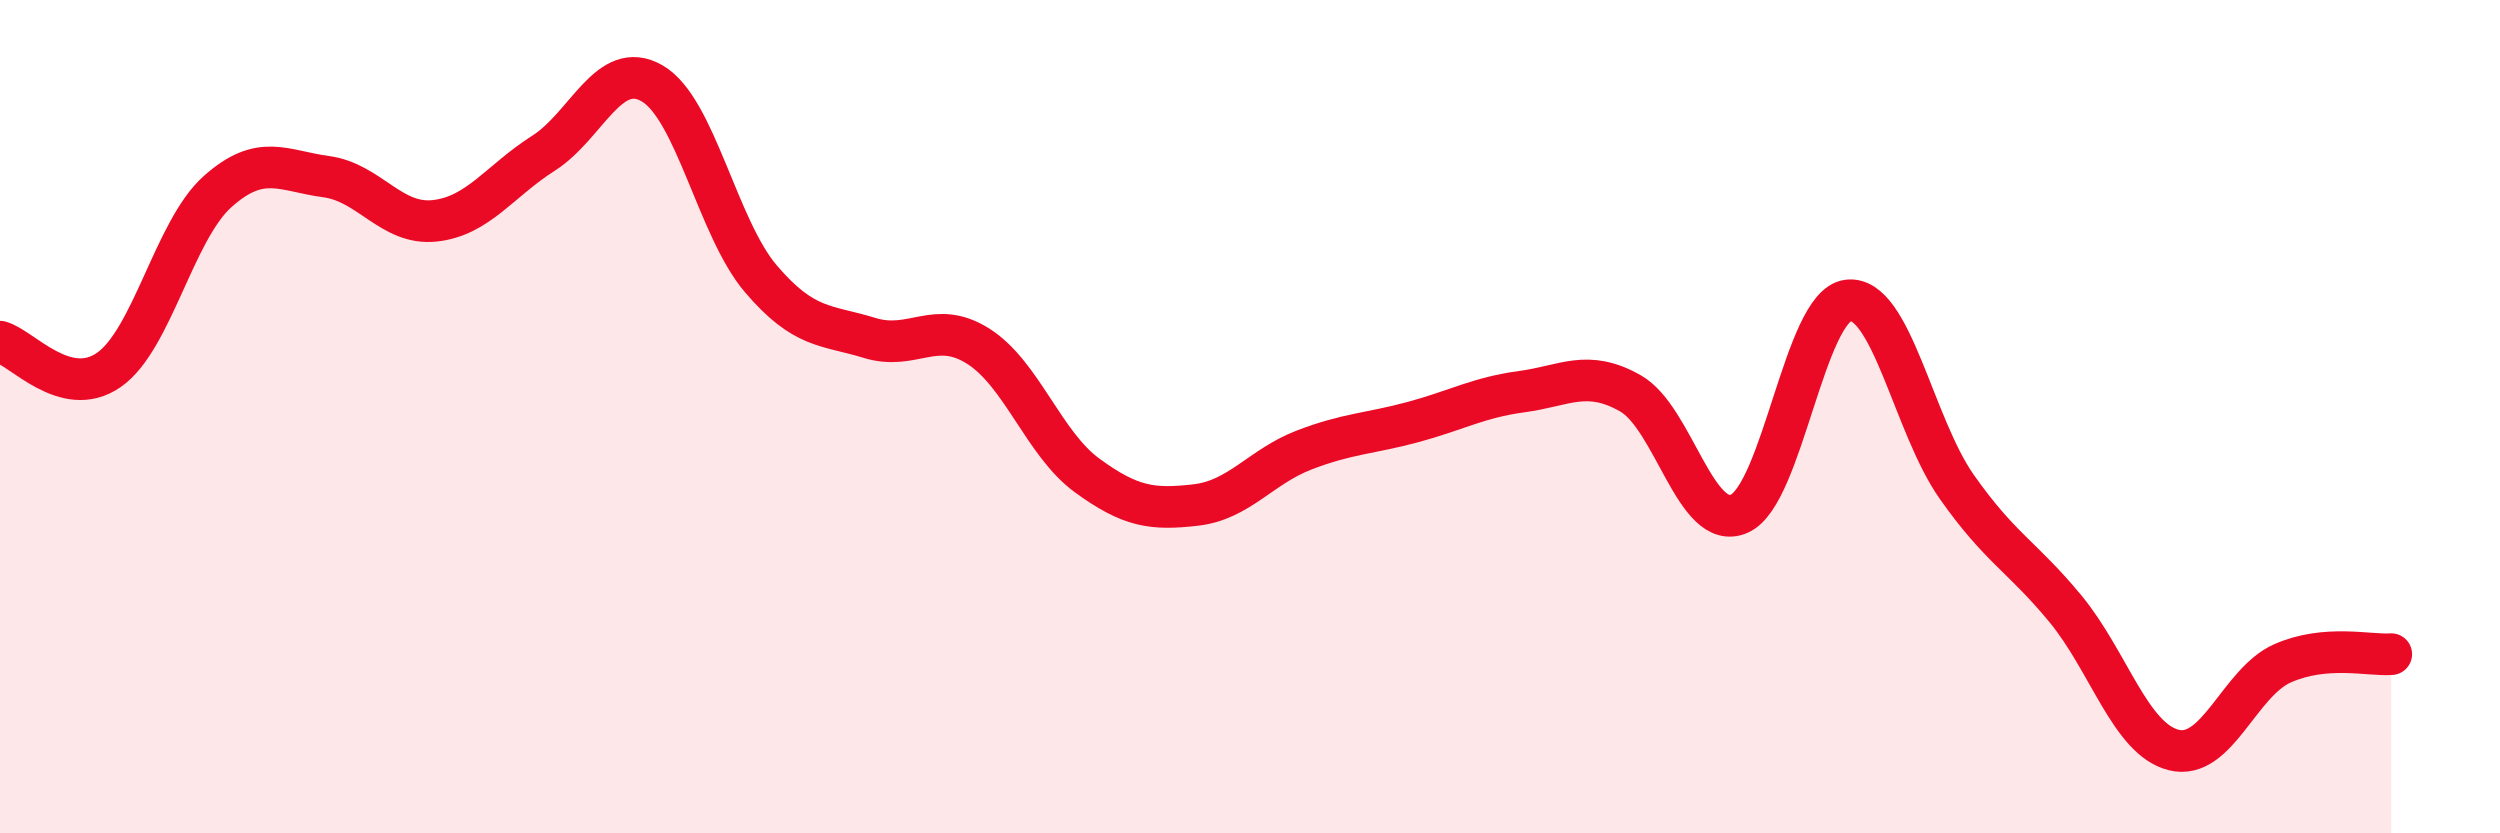
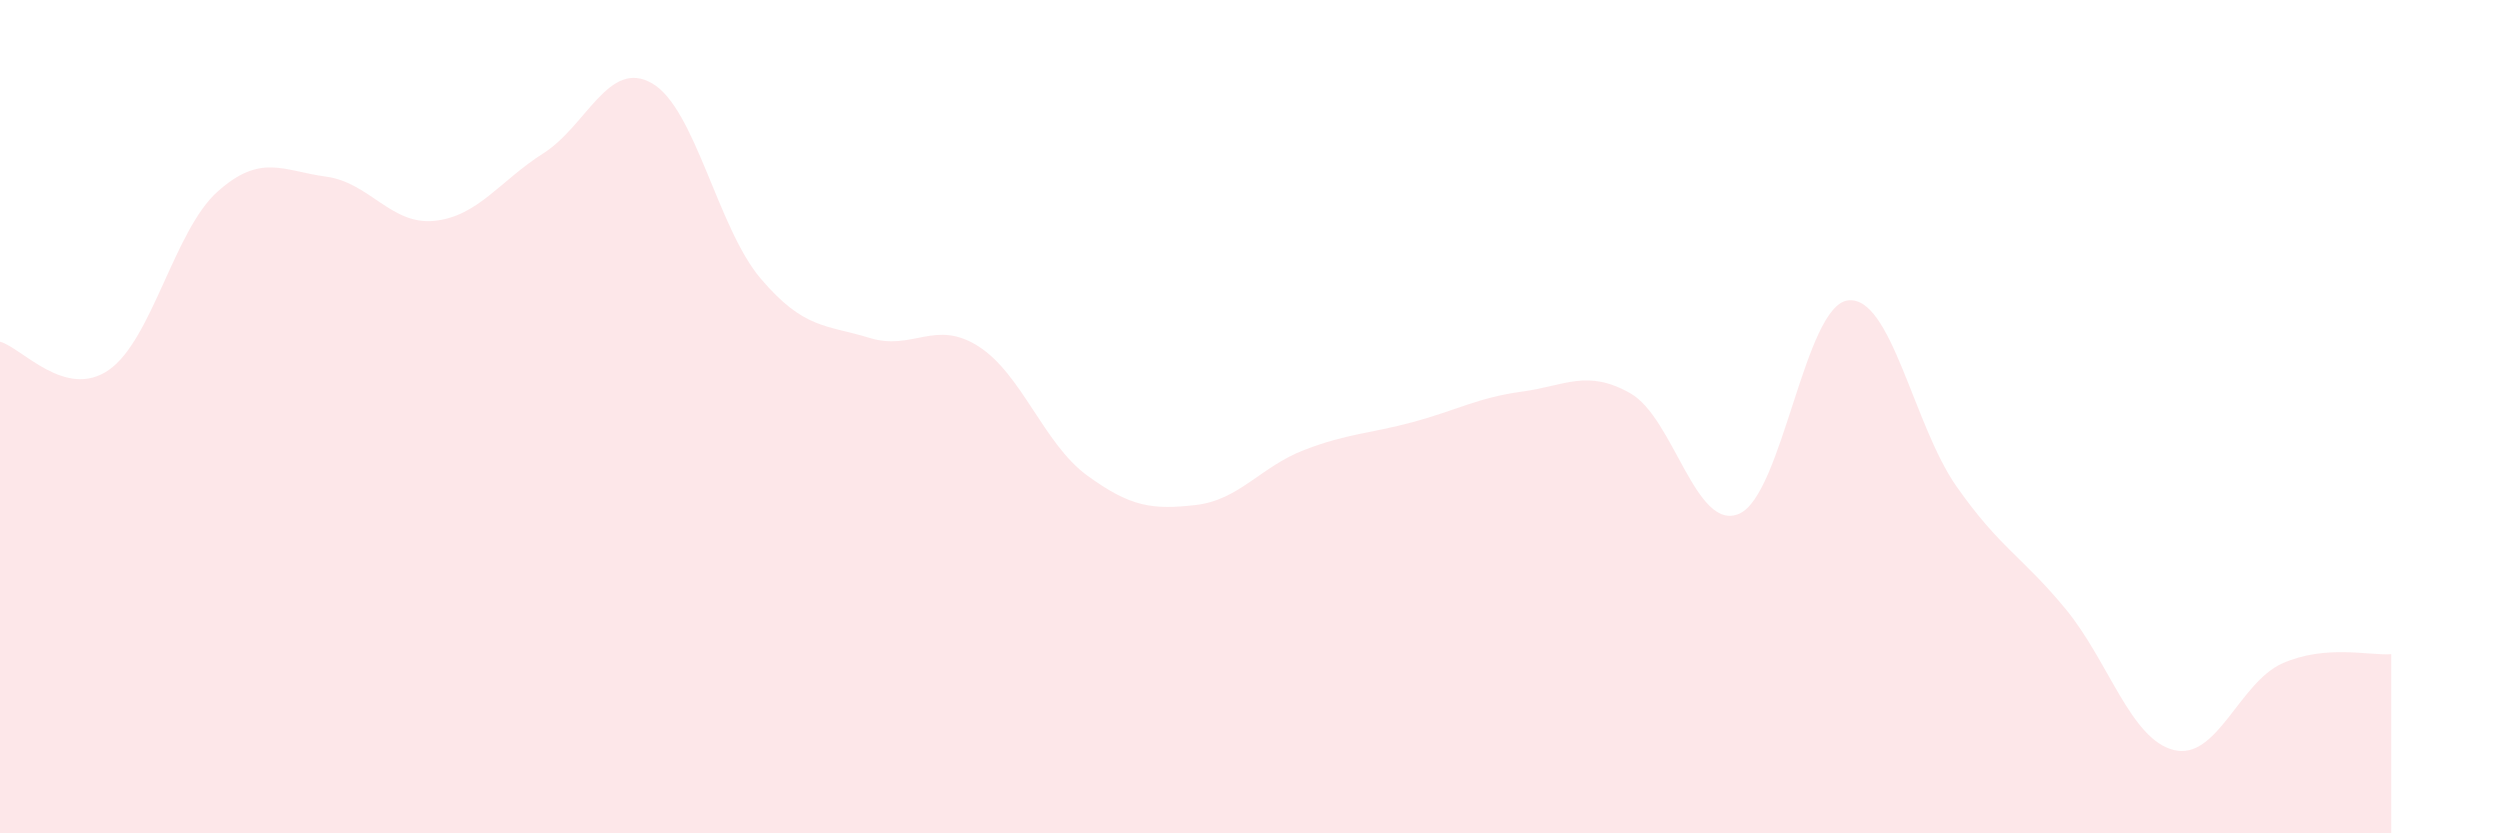
<svg xmlns="http://www.w3.org/2000/svg" width="60" height="20" viewBox="0 0 60 20">
  <path d="M 0,8.2 C 0.52,8.34 1.57,9.6 2.61,8.88 C 3.65,8.16 4.18,5.53 5.22,4.6 C 6.26,3.67 6.79,4.1 7.83,4.24 C 8.87,4.38 9.39,5.41 10.43,5.3 C 11.47,5.19 12,4.34 13.04,3.68 C 14.08,3.02 14.61,1.4 15.65,2 C 16.69,2.6 17.22,5.47 18.26,6.69 C 19.3,7.91 19.83,7.79 20.87,8.11 C 21.91,8.43 22.44,7.65 23.48,8.31 C 24.52,8.97 25.05,10.65 26.09,11.41 C 27.13,12.17 27.66,12.24 28.7,12.12 C 29.74,12 30.26,11.2 31.3,10.8 C 32.34,10.4 32.87,10.41 33.91,10.13 C 34.95,9.85 35.48,9.54 36.52,9.4 C 37.56,9.26 38.09,8.85 39.13,9.44 C 40.17,10.03 40.7,12.78 41.74,12.33 C 42.78,11.88 43.31,7.34 44.35,7.21 C 45.39,7.08 45.92,10.2 46.96,11.68 C 48,13.16 48.53,13.35 49.57,14.61 C 50.61,15.87 51.13,17.74 52.17,18 C 53.21,18.26 53.74,16.38 54.78,15.92 C 55.82,15.46 56.87,15.74 57.39,15.7L57.39 20L0 20Z" fill="#EB0A25" opacity="0.1" stroke-linecap="round" stroke-linejoin="round" />
-   <path d="M 0,8.2 C 0.52,8.34 1.57,9.6 2.61,8.88 C 3.65,8.16 4.18,5.53 5.22,4.6 C 6.26,3.67 6.79,4.1 7.83,4.24 C 8.87,4.38 9.39,5.41 10.43,5.3 C 11.47,5.19 12,4.34 13.04,3.68 C 14.08,3.02 14.61,1.4 15.65,2 C 16.69,2.6 17.22,5.47 18.26,6.69 C 19.3,7.91 19.83,7.79 20.87,8.11 C 21.91,8.43 22.44,7.65 23.48,8.31 C 24.52,8.97 25.05,10.65 26.09,11.41 C 27.13,12.17 27.66,12.24 28.7,12.12 C 29.74,12 30.26,11.2 31.3,10.8 C 32.34,10.4 32.87,10.41 33.91,10.13 C 34.95,9.85 35.48,9.54 36.52,9.4 C 37.56,9.26 38.09,8.85 39.13,9.44 C 40.17,10.03 40.7,12.78 41.74,12.33 C 42.78,11.88 43.31,7.34 44.35,7.21 C 45.39,7.08 45.92,10.2 46.96,11.68 C 48,13.16 48.53,13.35 49.57,14.61 C 50.61,15.87 51.13,17.74 52.17,18 C 53.21,18.26 53.74,16.38 54.78,15.92 C 55.82,15.46 56.87,15.74 57.39,15.7" stroke="#EB0A25" stroke-width="1" fill="none" stroke-linecap="round" stroke-linejoin="round" />
</svg>